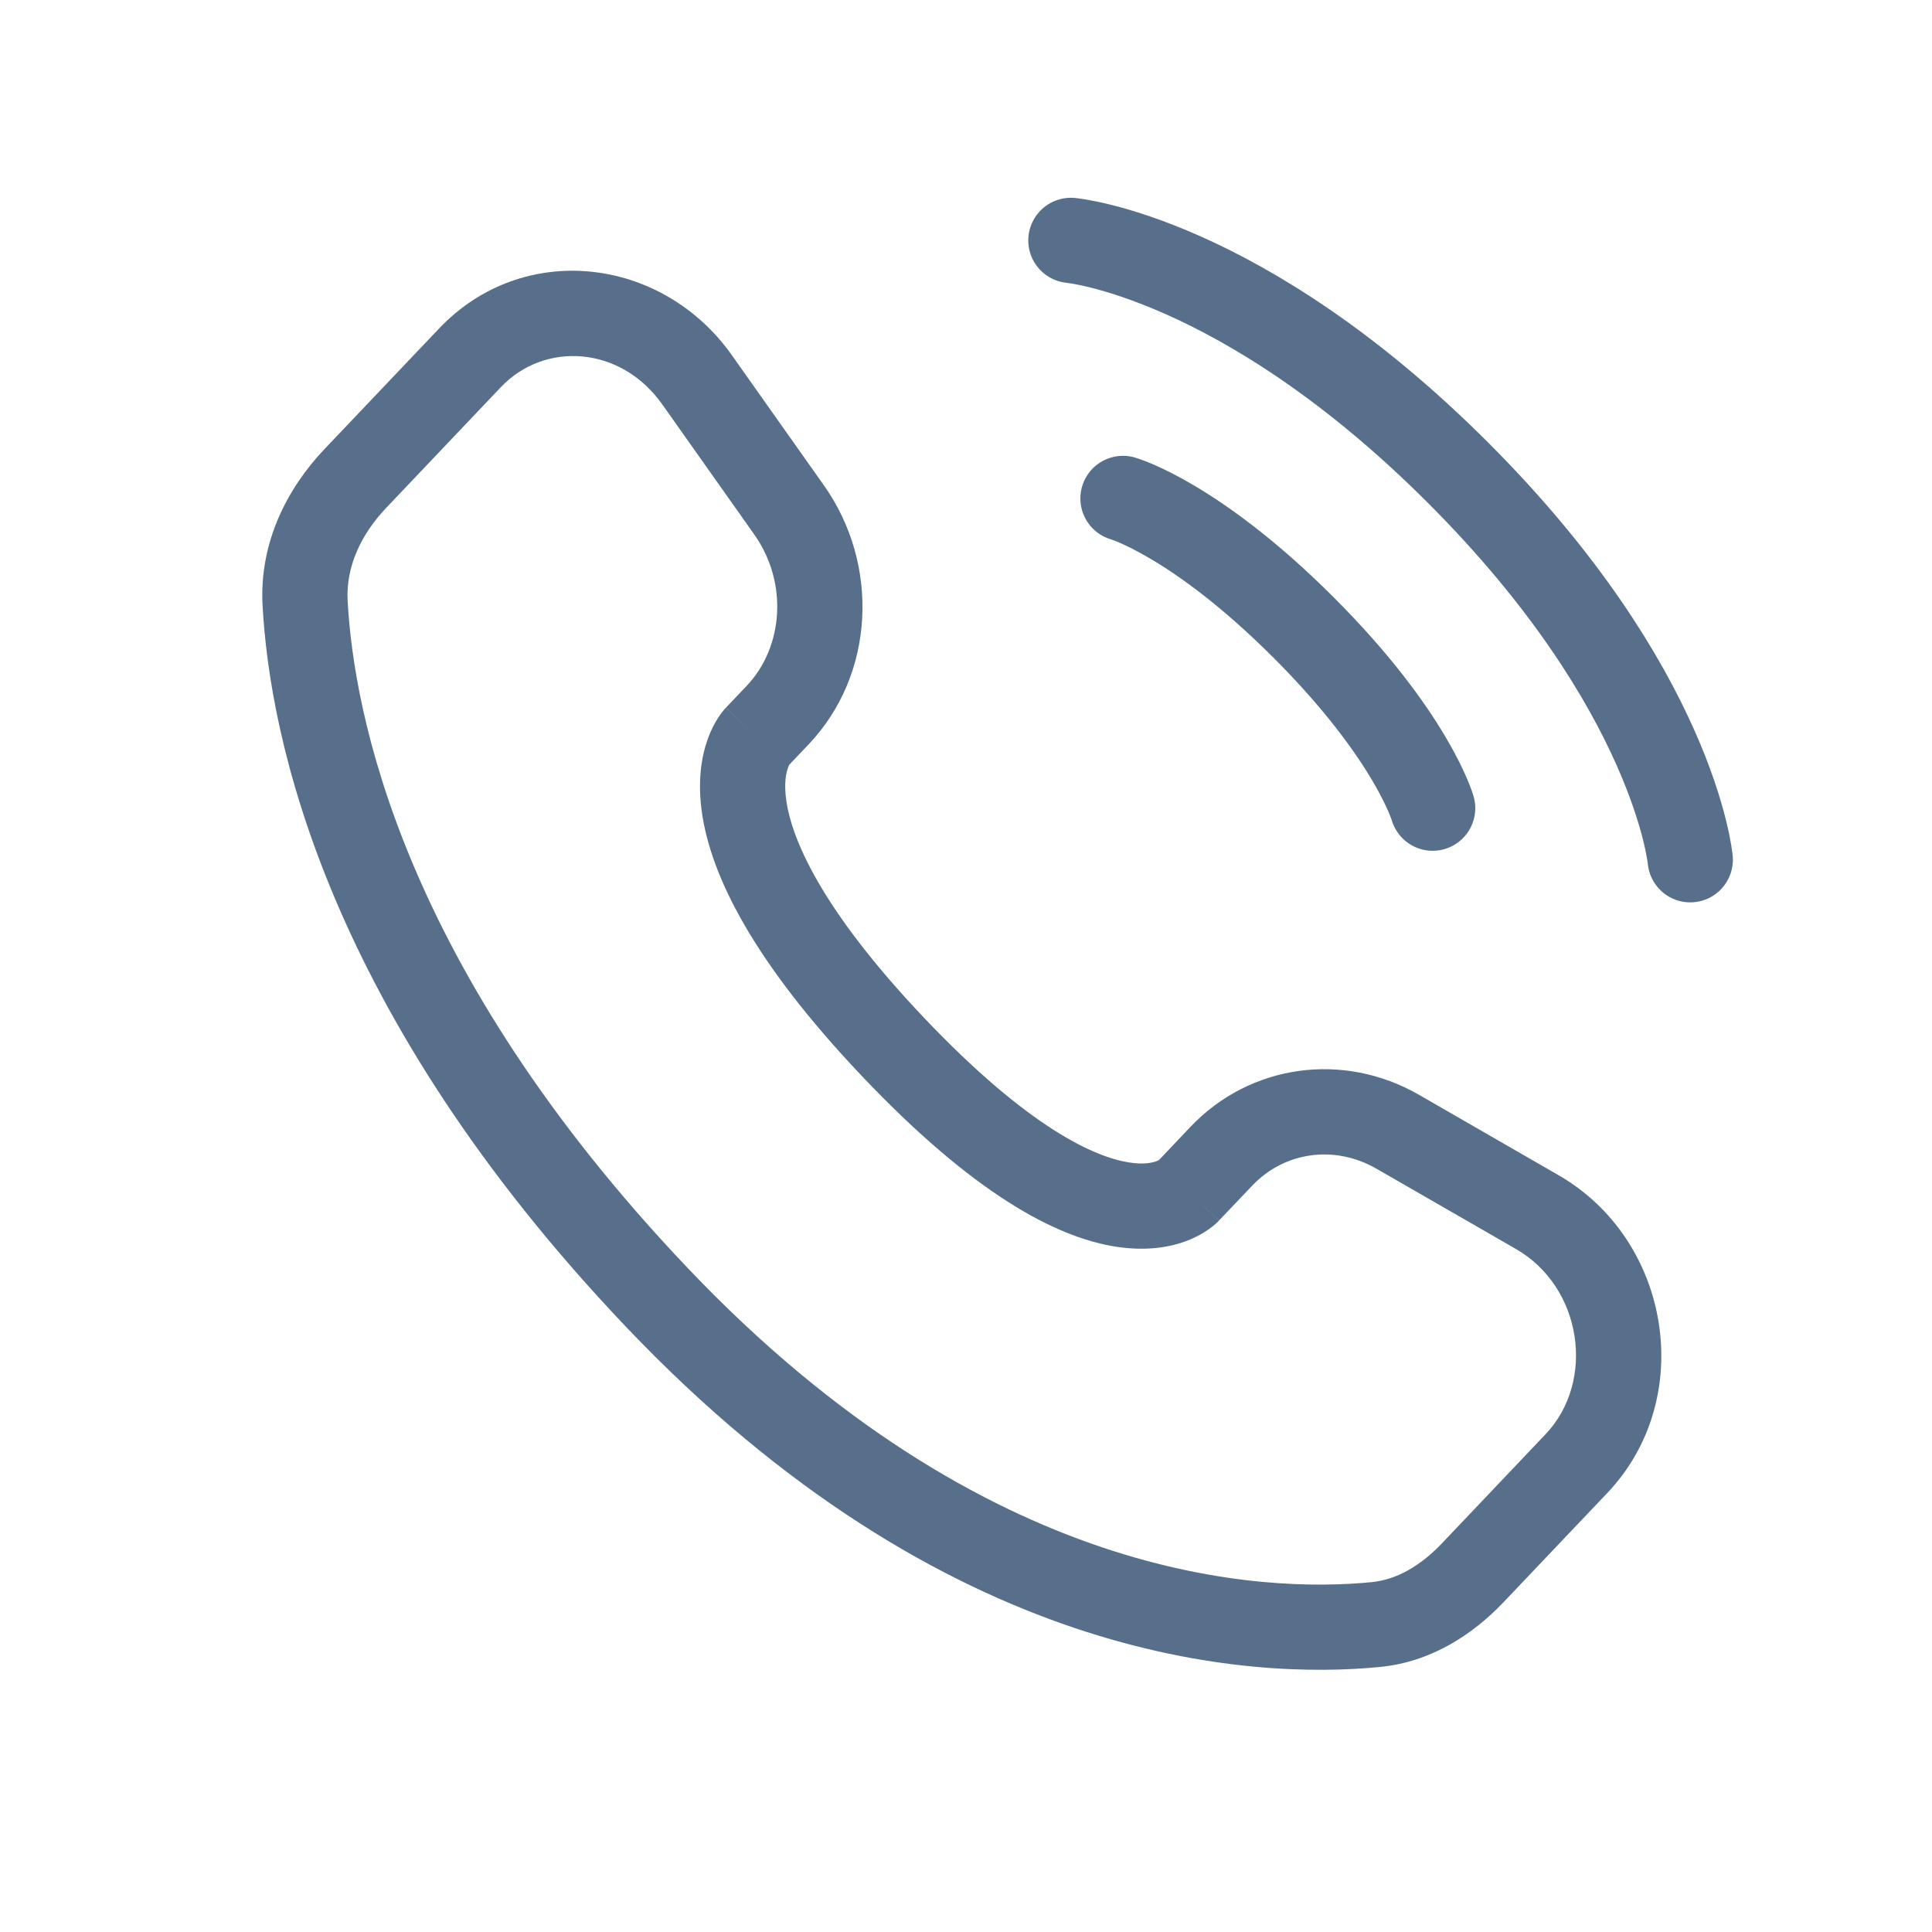
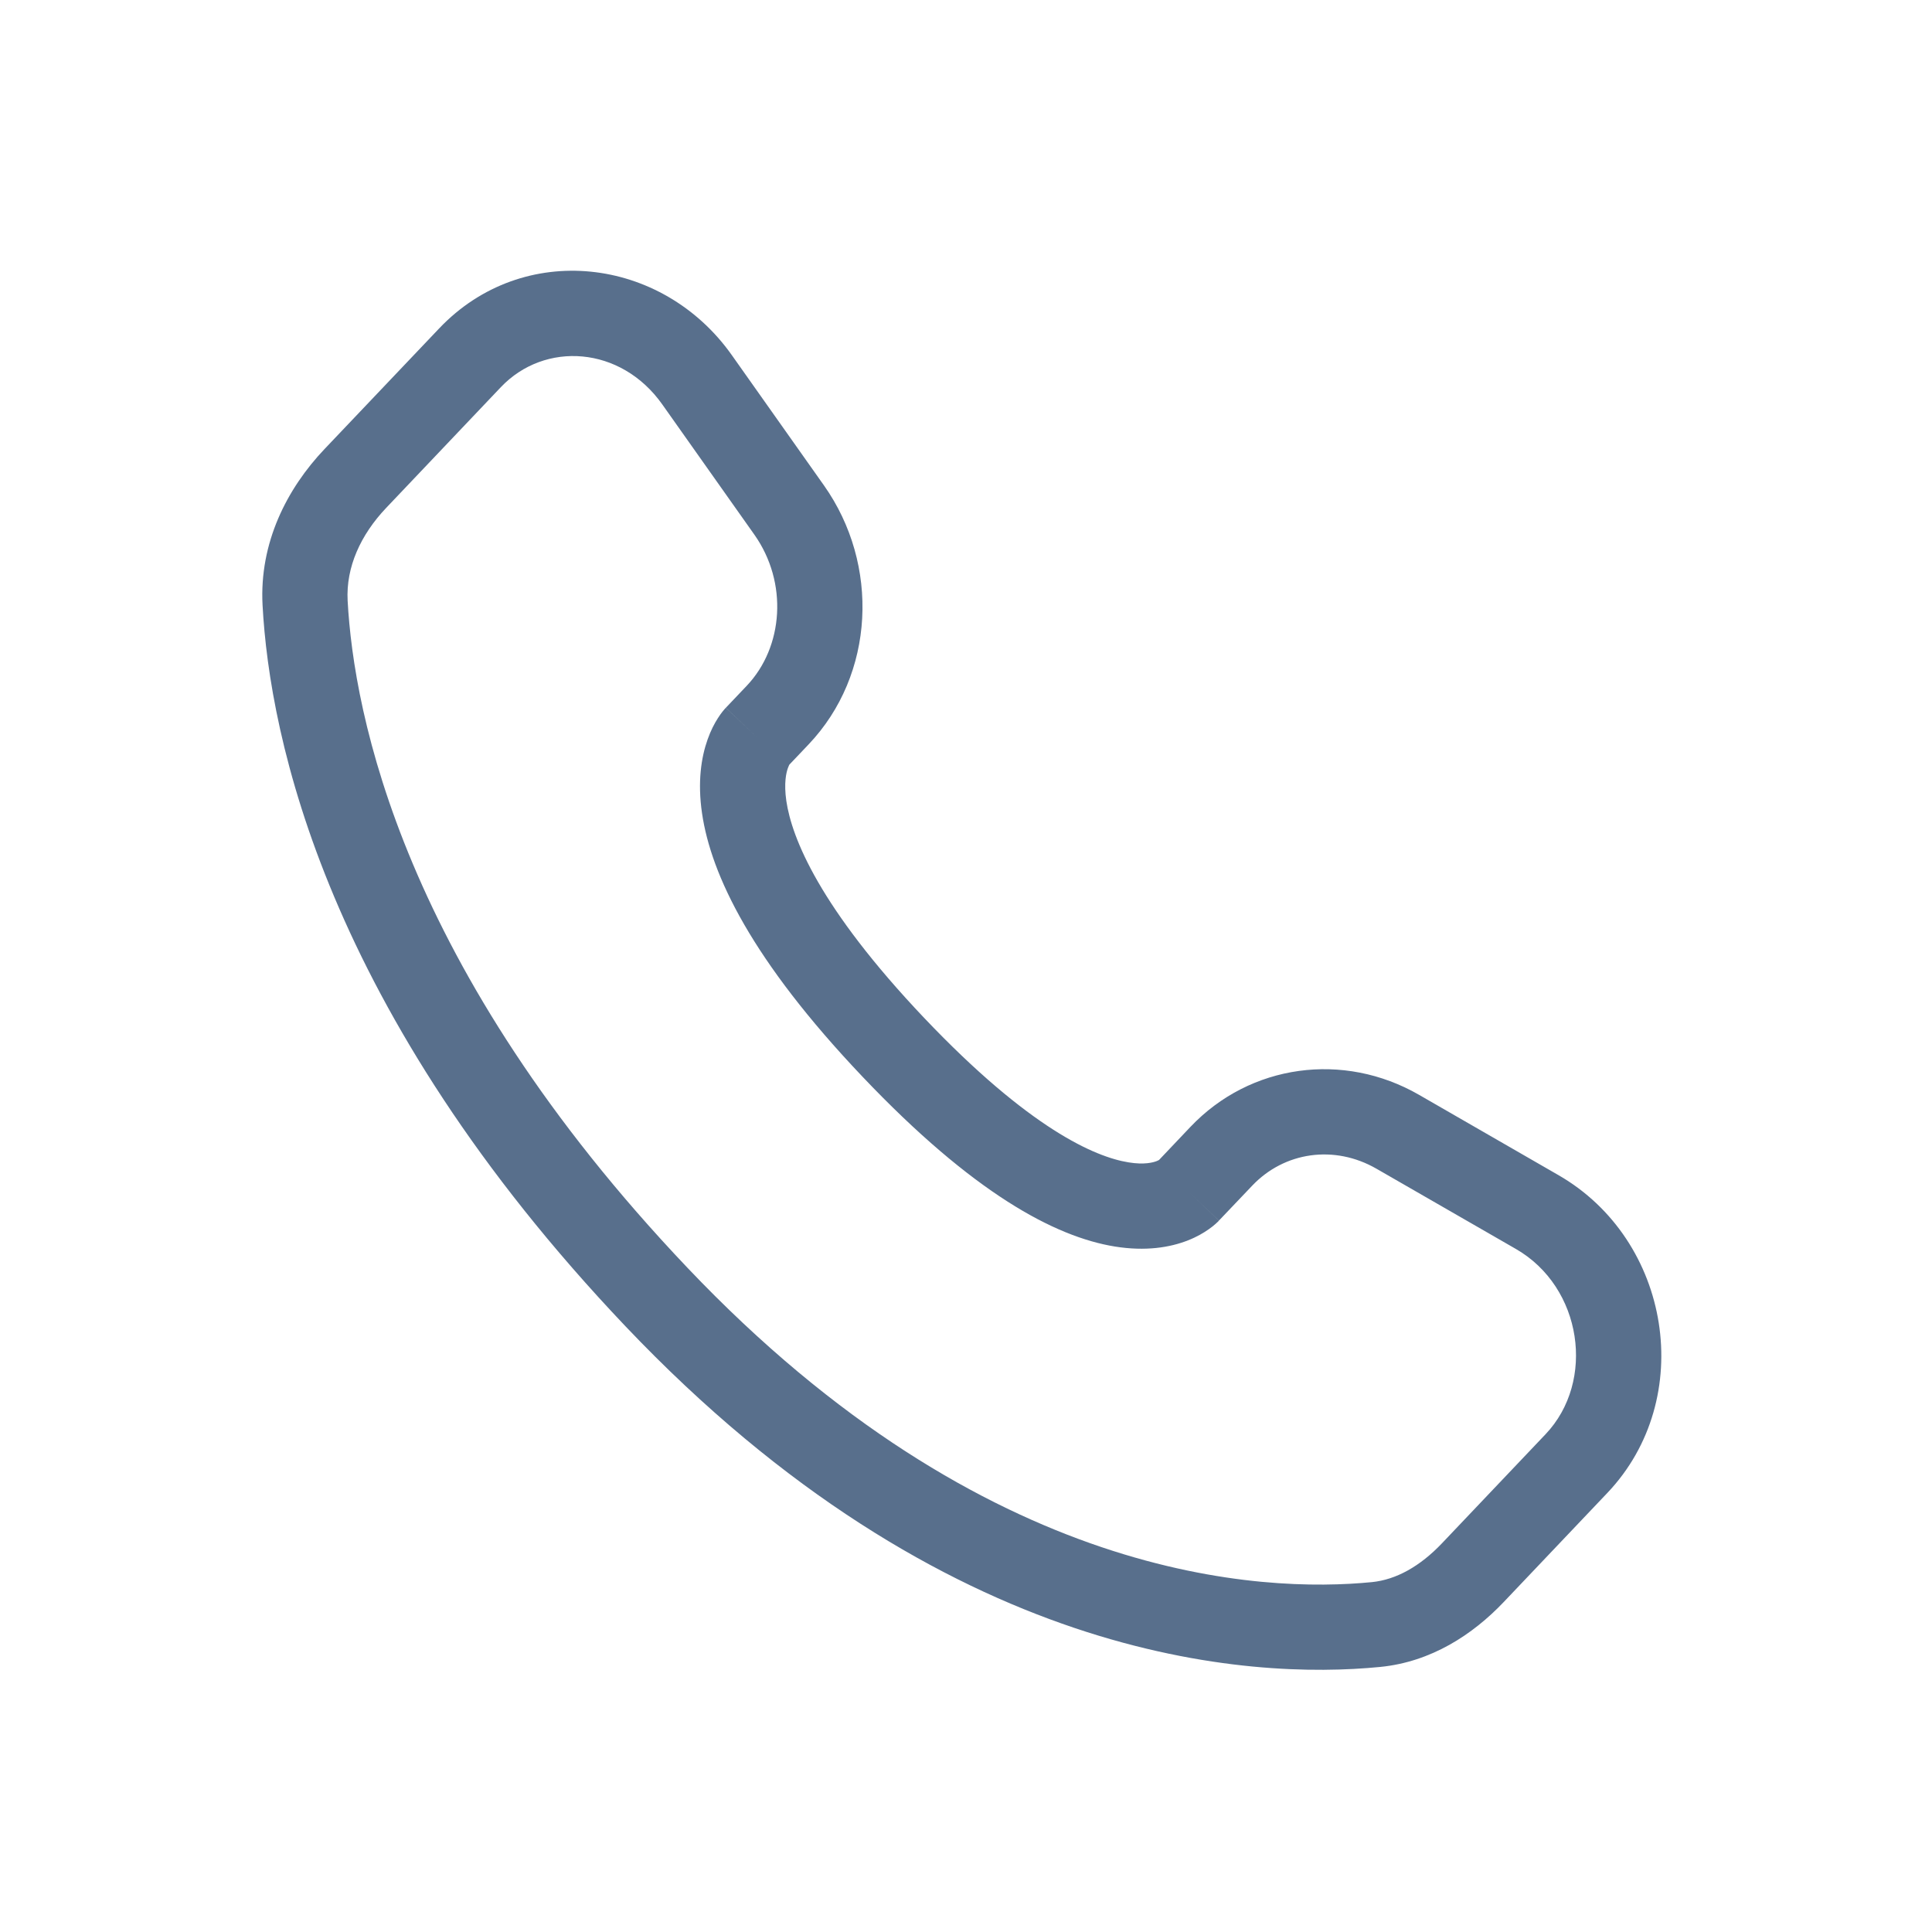
<svg xmlns="http://www.w3.org/2000/svg" width="30" height="30" viewBox="0 0 30 30" fill="none">
-   <path d="M16.629 3.733C16.629 3.733 19.273 3.974 22.639 7.339C26.005 10.705 26.246 13.35 26.246 13.35" stroke="#586F8C" stroke-width="1.324" stroke-linecap="round" />
-   <path d="M17.438 7.74C17.438 7.74 18.559 8.061 20.242 9.744C21.925 11.427 22.246 12.549 22.246 12.549" stroke="#586F8C" stroke-width="1.324" stroke-linecap="round" />
  <path d="M18.449 18.498L17.969 18.042L18.449 18.498ZM18.965 17.954L19.445 18.41L18.965 17.954ZM21.704 17.574L21.374 18.148L21.704 17.574ZM23.869 18.82L23.539 19.394L23.869 18.82ZM24.479 22.726L24.959 23.182L24.479 22.726ZM22.869 24.421L22.389 23.966L22.869 24.421ZM21.368 25.225L21.433 25.884L21.368 25.225ZM10.192 20.139L10.672 19.683L10.192 20.139ZM4.738 9.361L4.077 9.397L4.077 9.397L4.738 9.361ZM11.751 11.446L11.271 10.99L11.751 11.446ZM12.076 11.104L12.556 11.559L12.076 11.104ZM12.253 7.919L12.794 7.537L12.253 7.919ZM10.824 5.897L10.284 6.28L10.284 6.28L10.824 5.897ZM7.297 5.556L7.777 6.012V6.012L7.297 5.556ZM5.518 7.429L5.039 6.973L5.039 6.973L5.518 7.429ZM13.873 16.263L14.352 15.808L13.873 16.263ZM18.449 18.498L18.928 18.953L19.445 18.41L18.965 17.954L18.485 17.498L17.969 18.042L18.449 18.498ZM21.704 17.574L21.374 18.148L23.539 19.394L23.869 18.82L24.199 18.247L22.034 17L21.704 17.574ZM24.479 22.726L23.999 22.271L22.389 23.966L22.869 24.421L23.349 24.877L24.959 23.182L24.479 22.726ZM21.368 25.225L21.303 24.567C19.628 24.732 15.324 24.581 10.672 19.683L10.192 20.139L9.712 20.594C14.686 25.831 19.414 26.083 21.433 25.884L21.368 25.225ZM10.192 20.139L10.672 19.683C6.246 15.024 5.493 11.08 5.398 9.326L4.738 9.361L4.077 9.397C4.187 11.45 5.06 15.697 9.712 20.594L10.192 20.139ZM11.751 11.446L12.23 11.902L12.556 11.559L12.076 11.104L11.596 10.648L11.271 10.99L11.751 11.446ZM12.253 7.919L12.794 7.537L11.364 5.515L10.824 5.897L10.284 6.28L11.713 8.301L12.253 7.919ZM7.297 5.556L6.818 5.101L5.039 6.973L5.518 7.429L5.998 7.885L7.777 6.012L7.297 5.556ZM11.751 11.446C11.271 10.99 11.27 10.991 11.27 10.991C11.269 10.992 11.269 10.992 11.268 10.993C11.267 10.993 11.267 10.995 11.266 10.995C11.264 10.997 11.262 10.999 11.26 11.001C11.256 11.006 11.252 11.01 11.248 11.015C11.239 11.025 11.229 11.037 11.219 11.05C11.197 11.077 11.173 11.111 11.147 11.152C11.095 11.233 11.037 11.342 10.988 11.481C10.888 11.762 10.83 12.143 10.901 12.628C11.041 13.585 11.674 14.91 13.393 16.719L13.873 16.263L14.352 15.808C12.722 14.091 12.294 13.008 12.21 12.436C12.17 12.158 12.209 11.996 12.235 11.925C12.248 11.887 12.26 11.868 12.262 11.865C12.263 11.863 12.261 11.866 12.257 11.872C12.254 11.875 12.251 11.879 12.246 11.884C12.244 11.886 12.242 11.889 12.239 11.892C12.238 11.893 12.236 11.895 12.235 11.897C12.234 11.897 12.234 11.898 12.233 11.899C12.232 11.899 12.232 11.9 12.232 11.9C12.231 11.901 12.23 11.902 11.751 11.446ZM13.873 16.263L13.393 16.719C15.107 18.524 16.376 19.204 17.311 19.356C17.788 19.433 18.167 19.371 18.448 19.26C18.585 19.206 18.693 19.142 18.772 19.086C18.812 19.058 18.845 19.031 18.87 19.009C18.883 18.997 18.895 18.987 18.904 18.978C18.909 18.973 18.914 18.969 18.918 18.965C18.92 18.962 18.922 18.961 18.923 18.959C18.924 18.958 18.925 18.957 18.926 18.956C18.926 18.956 18.927 18.955 18.927 18.955C18.928 18.954 18.928 18.953 18.449 18.498C17.969 18.042 17.97 18.041 17.97 18.041C17.97 18.04 17.971 18.04 17.971 18.039C17.972 18.038 17.973 18.038 17.974 18.037C17.975 18.035 17.977 18.034 17.978 18.032C17.981 18.03 17.983 18.027 17.986 18.025C17.991 18.02 17.995 18.017 17.998 18.014C18.004 18.008 18.007 18.006 18.007 18.006C18.006 18.007 17.992 18.017 17.962 18.029C17.908 18.05 17.77 18.09 17.523 18.049C17.007 17.966 15.987 17.529 14.352 15.808L13.873 16.263ZM10.824 5.897L11.364 5.515C10.279 3.98 8.119 3.73 6.818 5.101L7.297 5.556L7.777 6.012C8.458 5.295 9.64 5.369 10.284 6.28L10.824 5.897ZM4.738 9.361L5.398 9.326C5.371 8.809 5.597 8.307 5.998 7.885L5.518 7.429L5.039 6.973C4.457 7.586 4.025 8.426 4.077 9.397L4.738 9.361ZM22.869 24.421L22.389 23.966C22.052 24.32 21.682 24.529 21.303 24.567L21.368 25.225L21.433 25.884C22.221 25.806 22.867 25.384 23.349 24.877L22.869 24.421ZM12.076 11.104L12.556 11.559C13.587 10.474 13.664 8.767 12.794 7.537L12.253 7.919L11.713 8.301C12.24 9.046 12.166 10.047 11.596 10.648L12.076 11.104ZM23.869 18.82L23.539 19.394C24.571 19.988 24.781 21.448 23.999 22.271L24.479 22.726L24.959 23.182C26.351 21.716 25.948 19.253 24.199 18.247L23.869 18.82ZM18.965 17.954L19.445 18.41C19.943 17.886 20.719 17.771 21.374 18.148L21.704 17.574L22.034 17C20.863 16.326 19.414 16.52 18.485 17.498L18.965 17.954Z" fill="#586F8C" />
</svg>